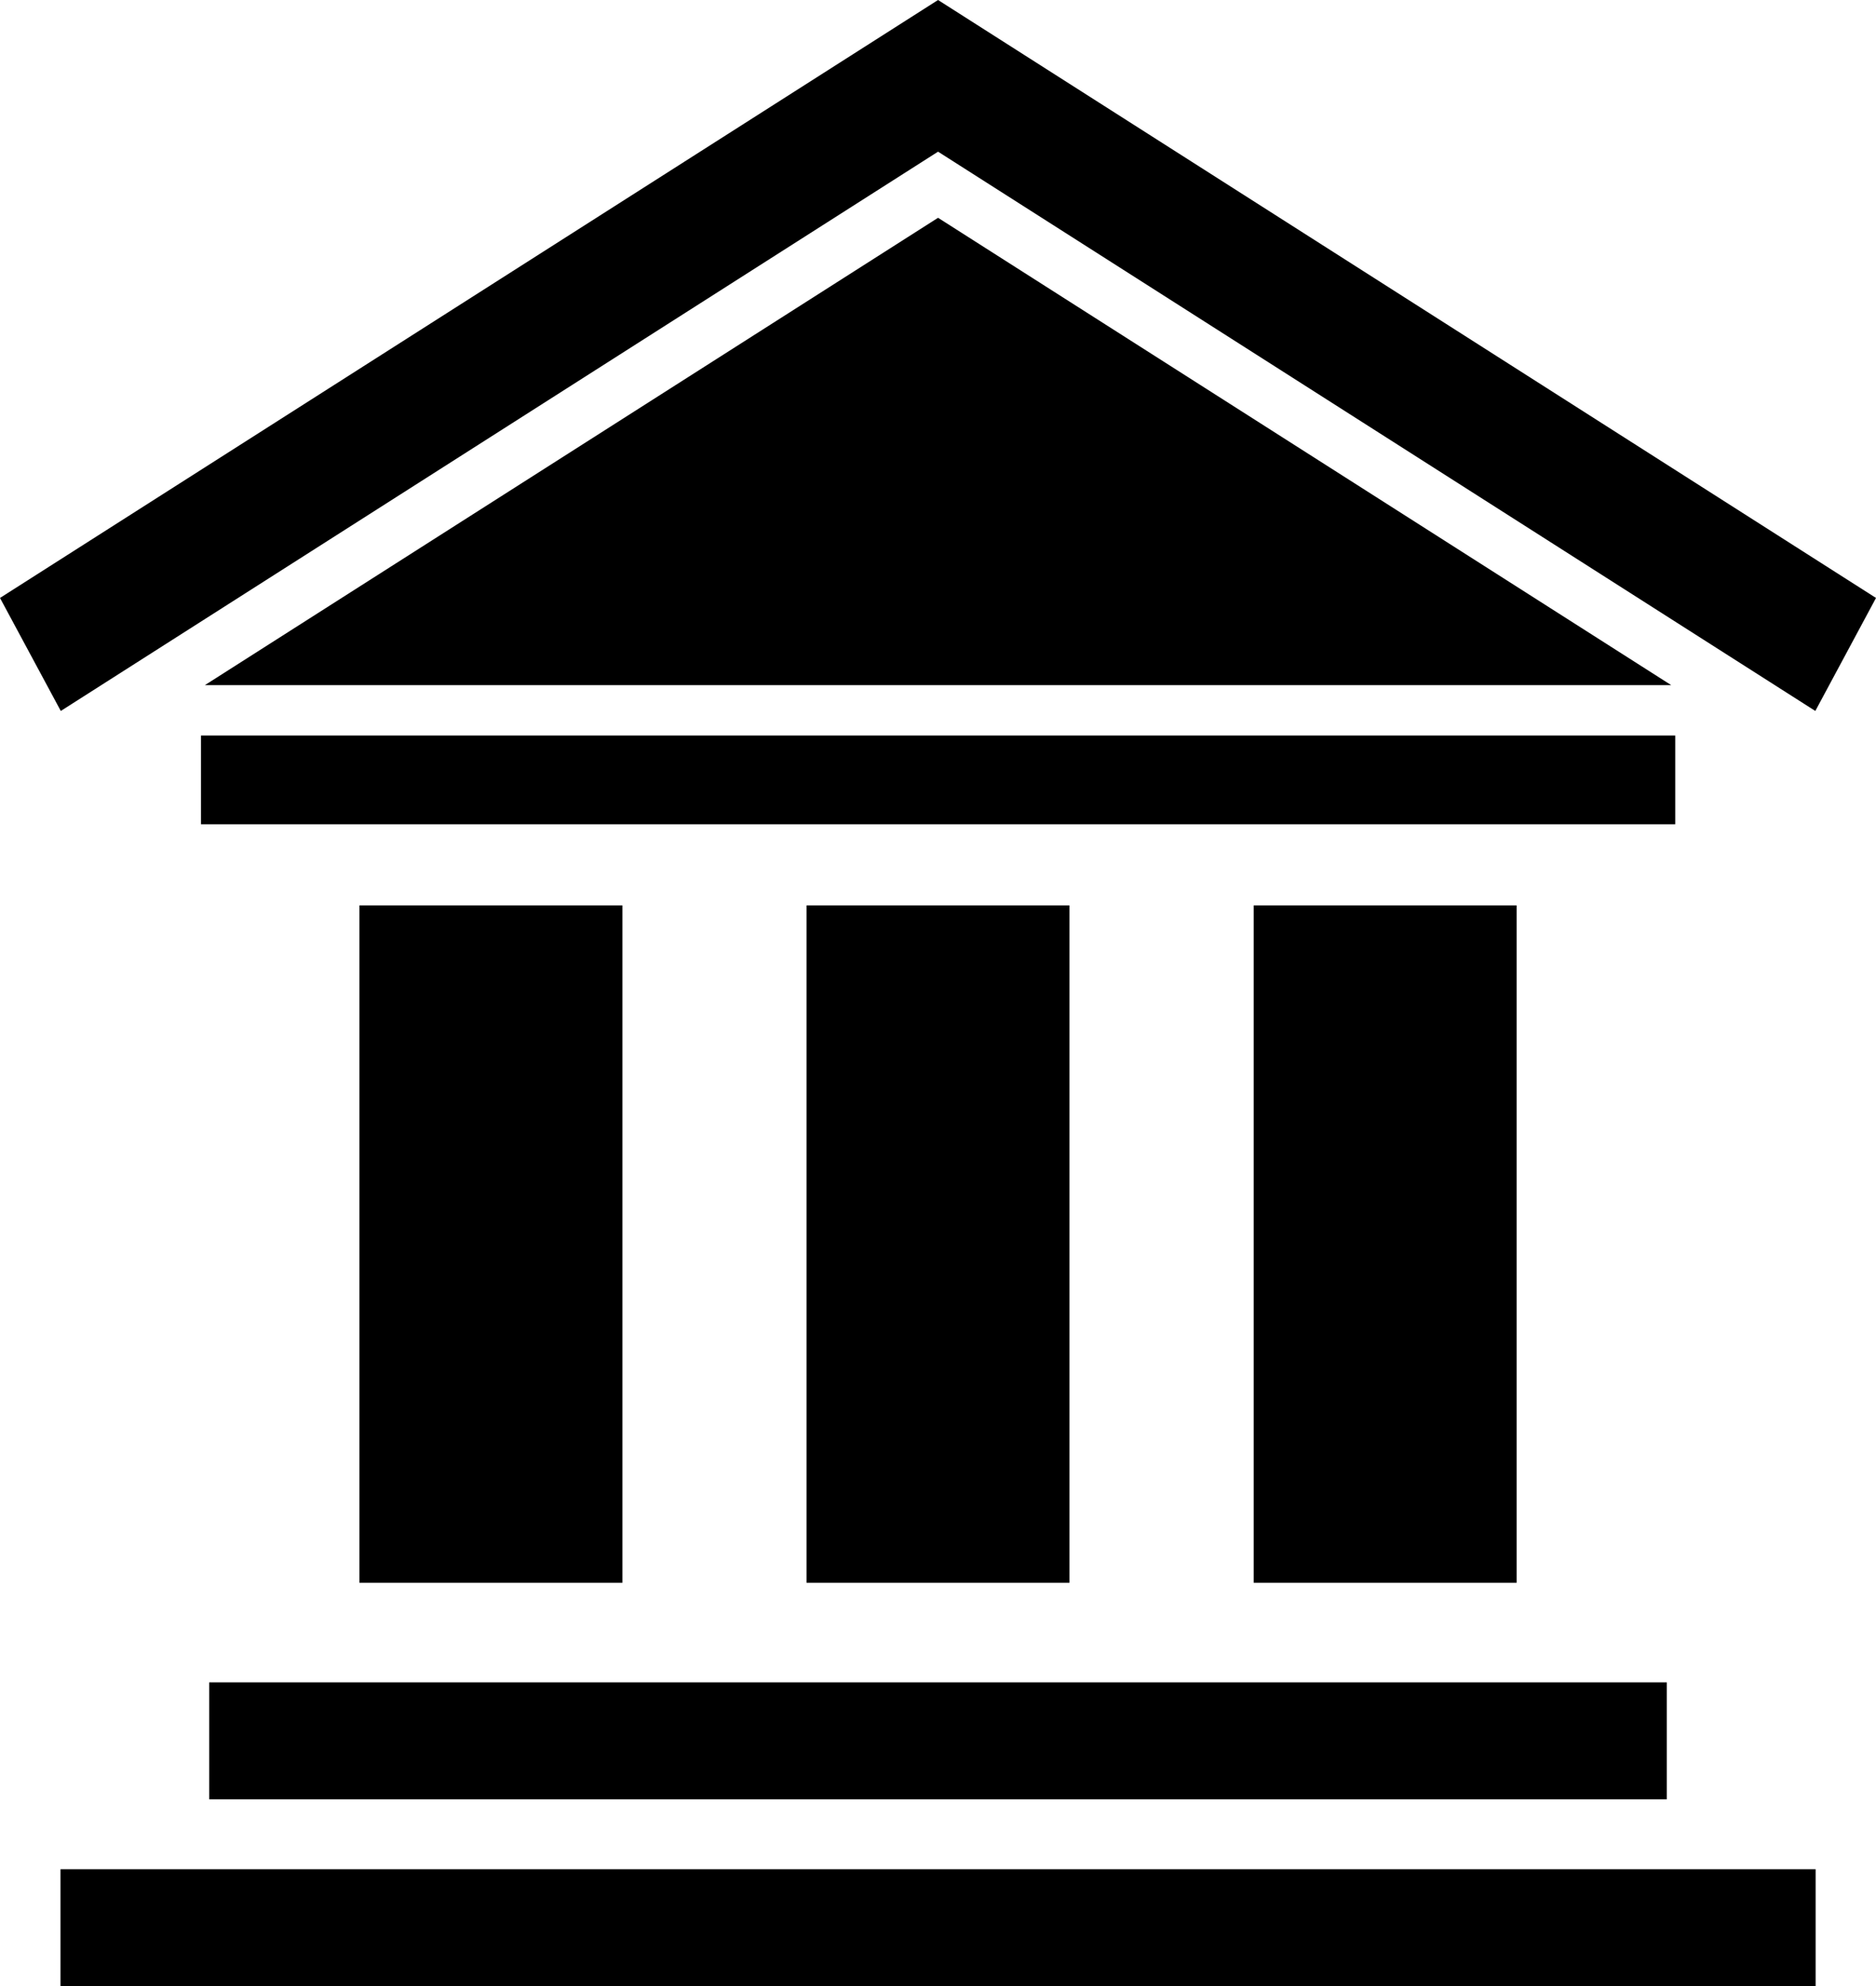
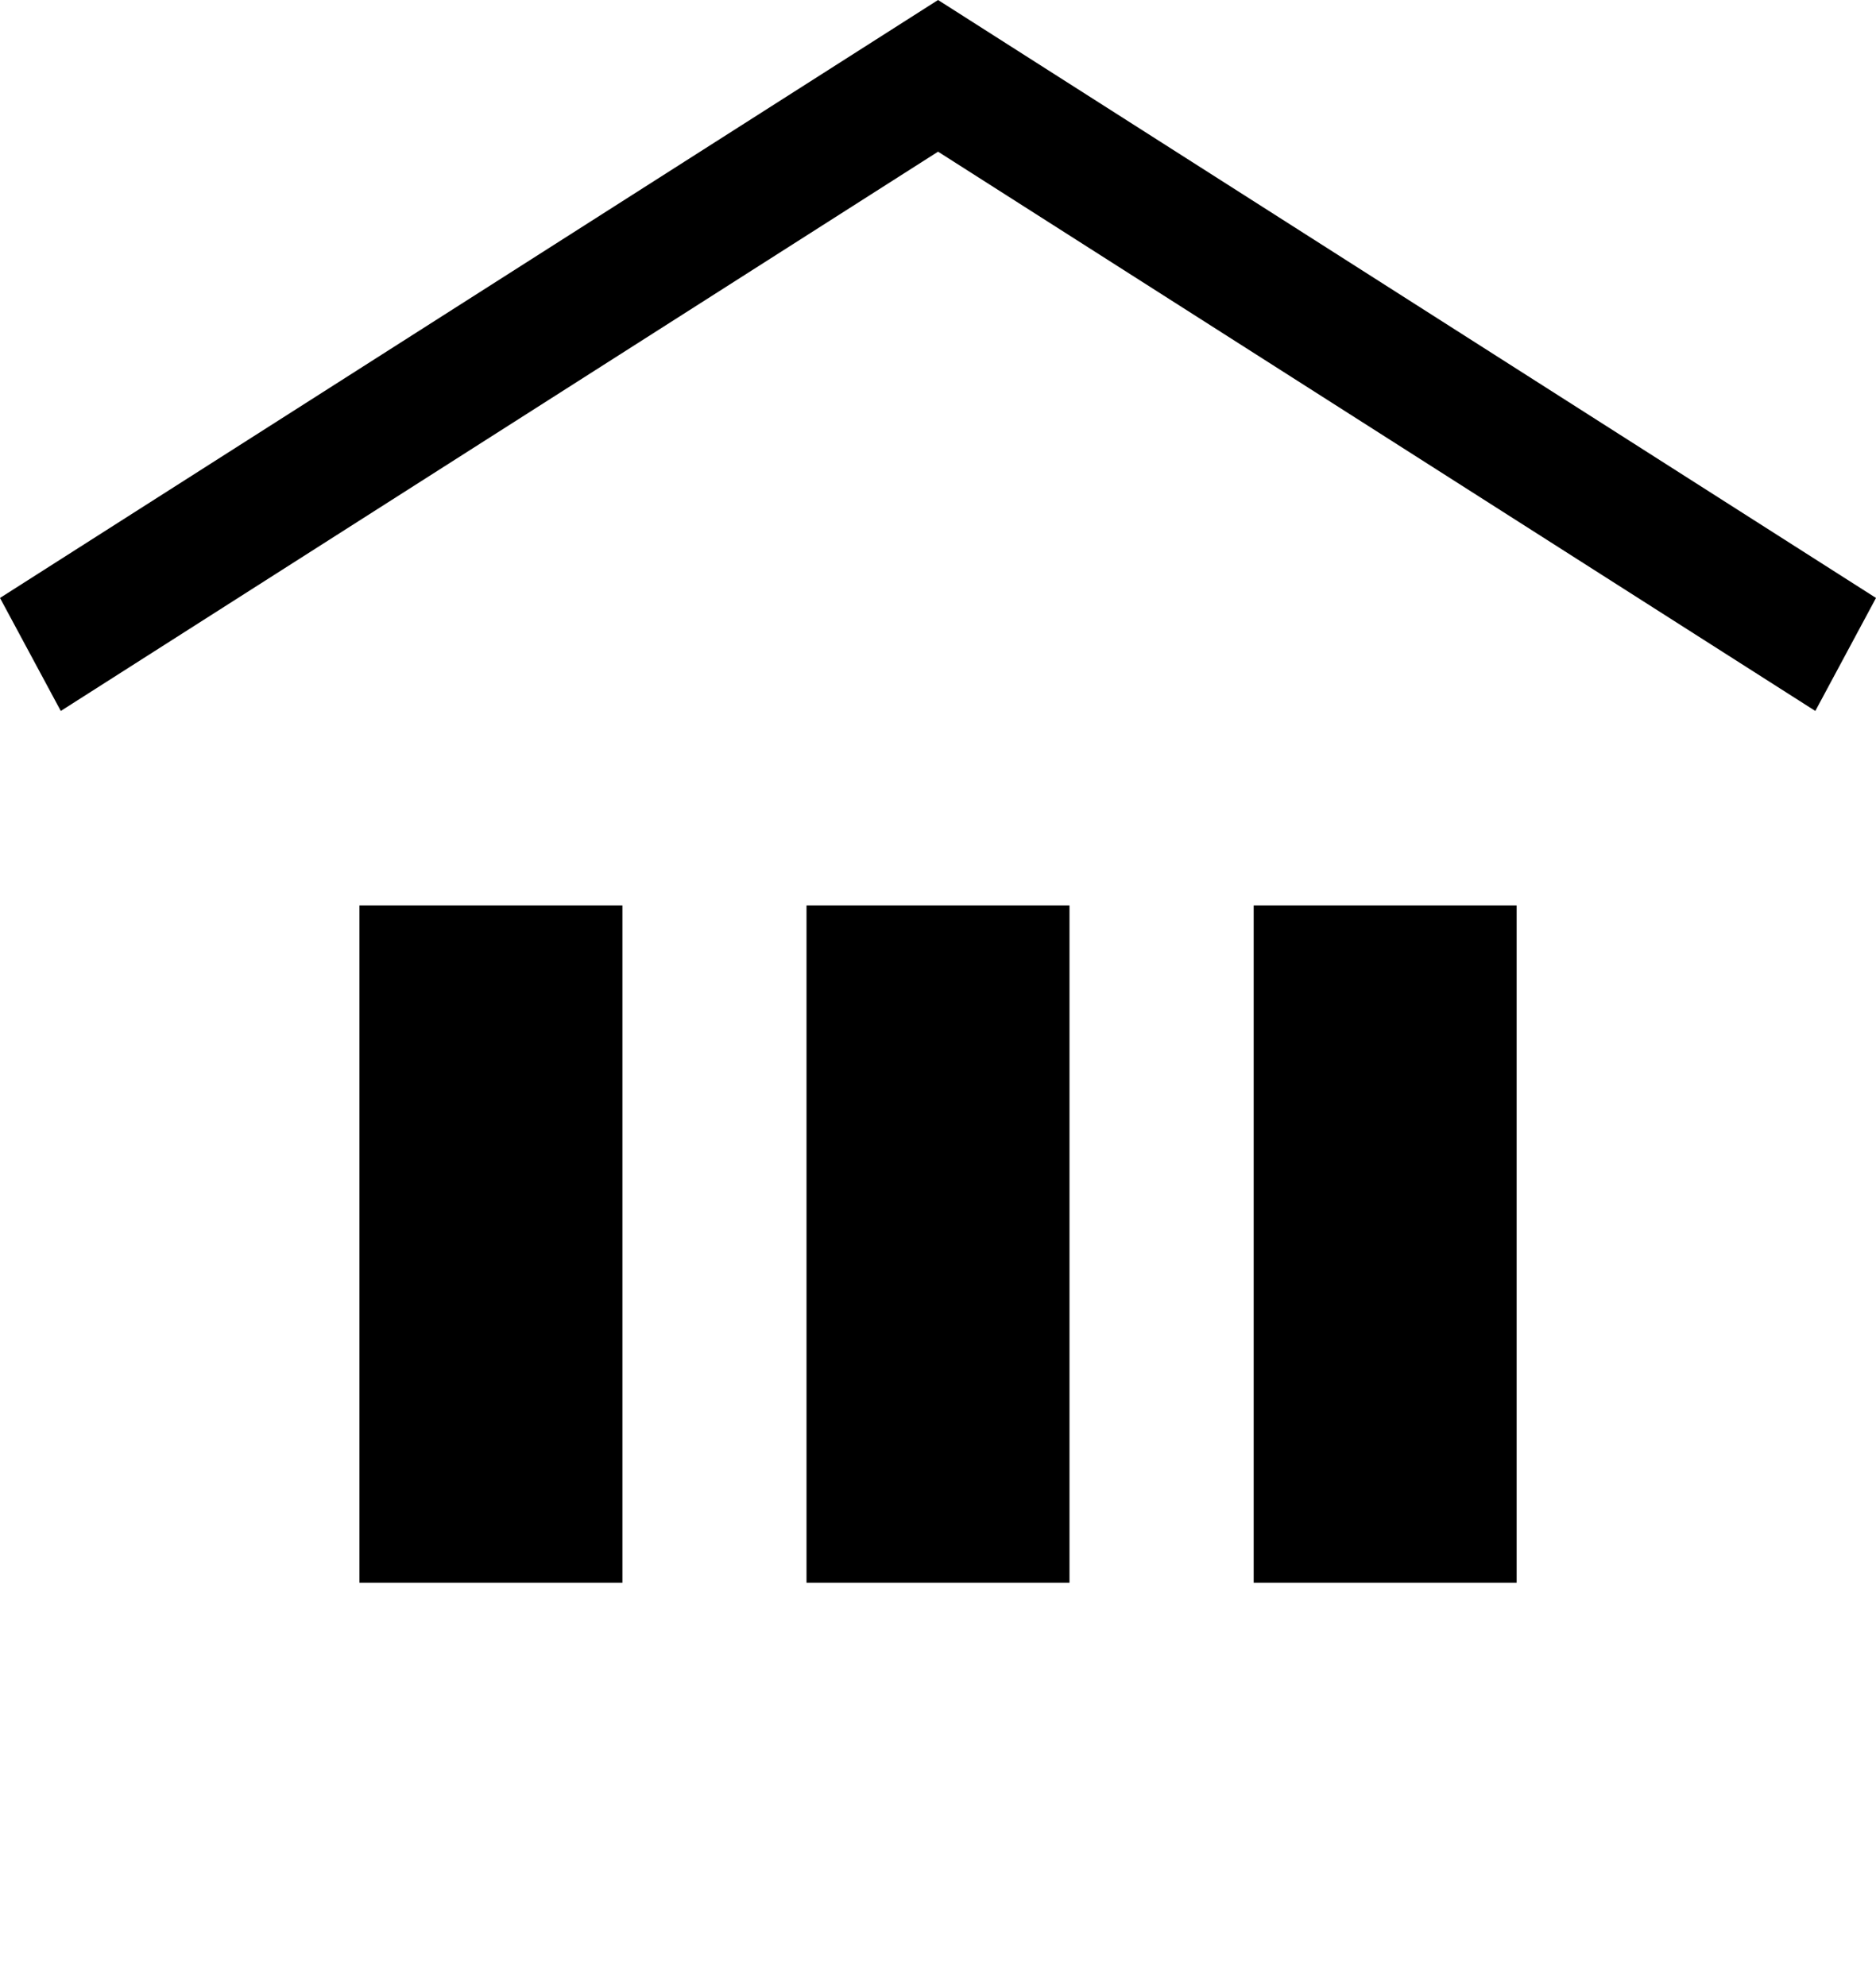
<svg xmlns="http://www.w3.org/2000/svg" id="Layer_1" data-name="Layer 1" viewBox="0 0 182.41 193.15">
  <title>14</title>
  <rect x="34.95" y="88.05" width="25.57" height="65.87" />
  <rect x="78.42" y="88.05" width="25.57" height="65.87" />
  <rect x="121.9" y="88.05" width="25.57" height="65.87" />
-   <rect x="20.34" y="163.61" width="141.73" height="11.37" />
-   <rect x="19.54" y="71.53" width="143.35" height="8.63" />
-   <rect x="5.88" y="181.78" width="170.66" height="11.37" />
-   <polygon points="19.92 66.63 162.5 66.63 91.21 21.18 19.92 66.63" />
  <polygon points="91.21 14.75 176.51 69.14 182.41 58.15 91.21 0 0 58.15 5.91 69.14 91.21 14.75" />
</svg>